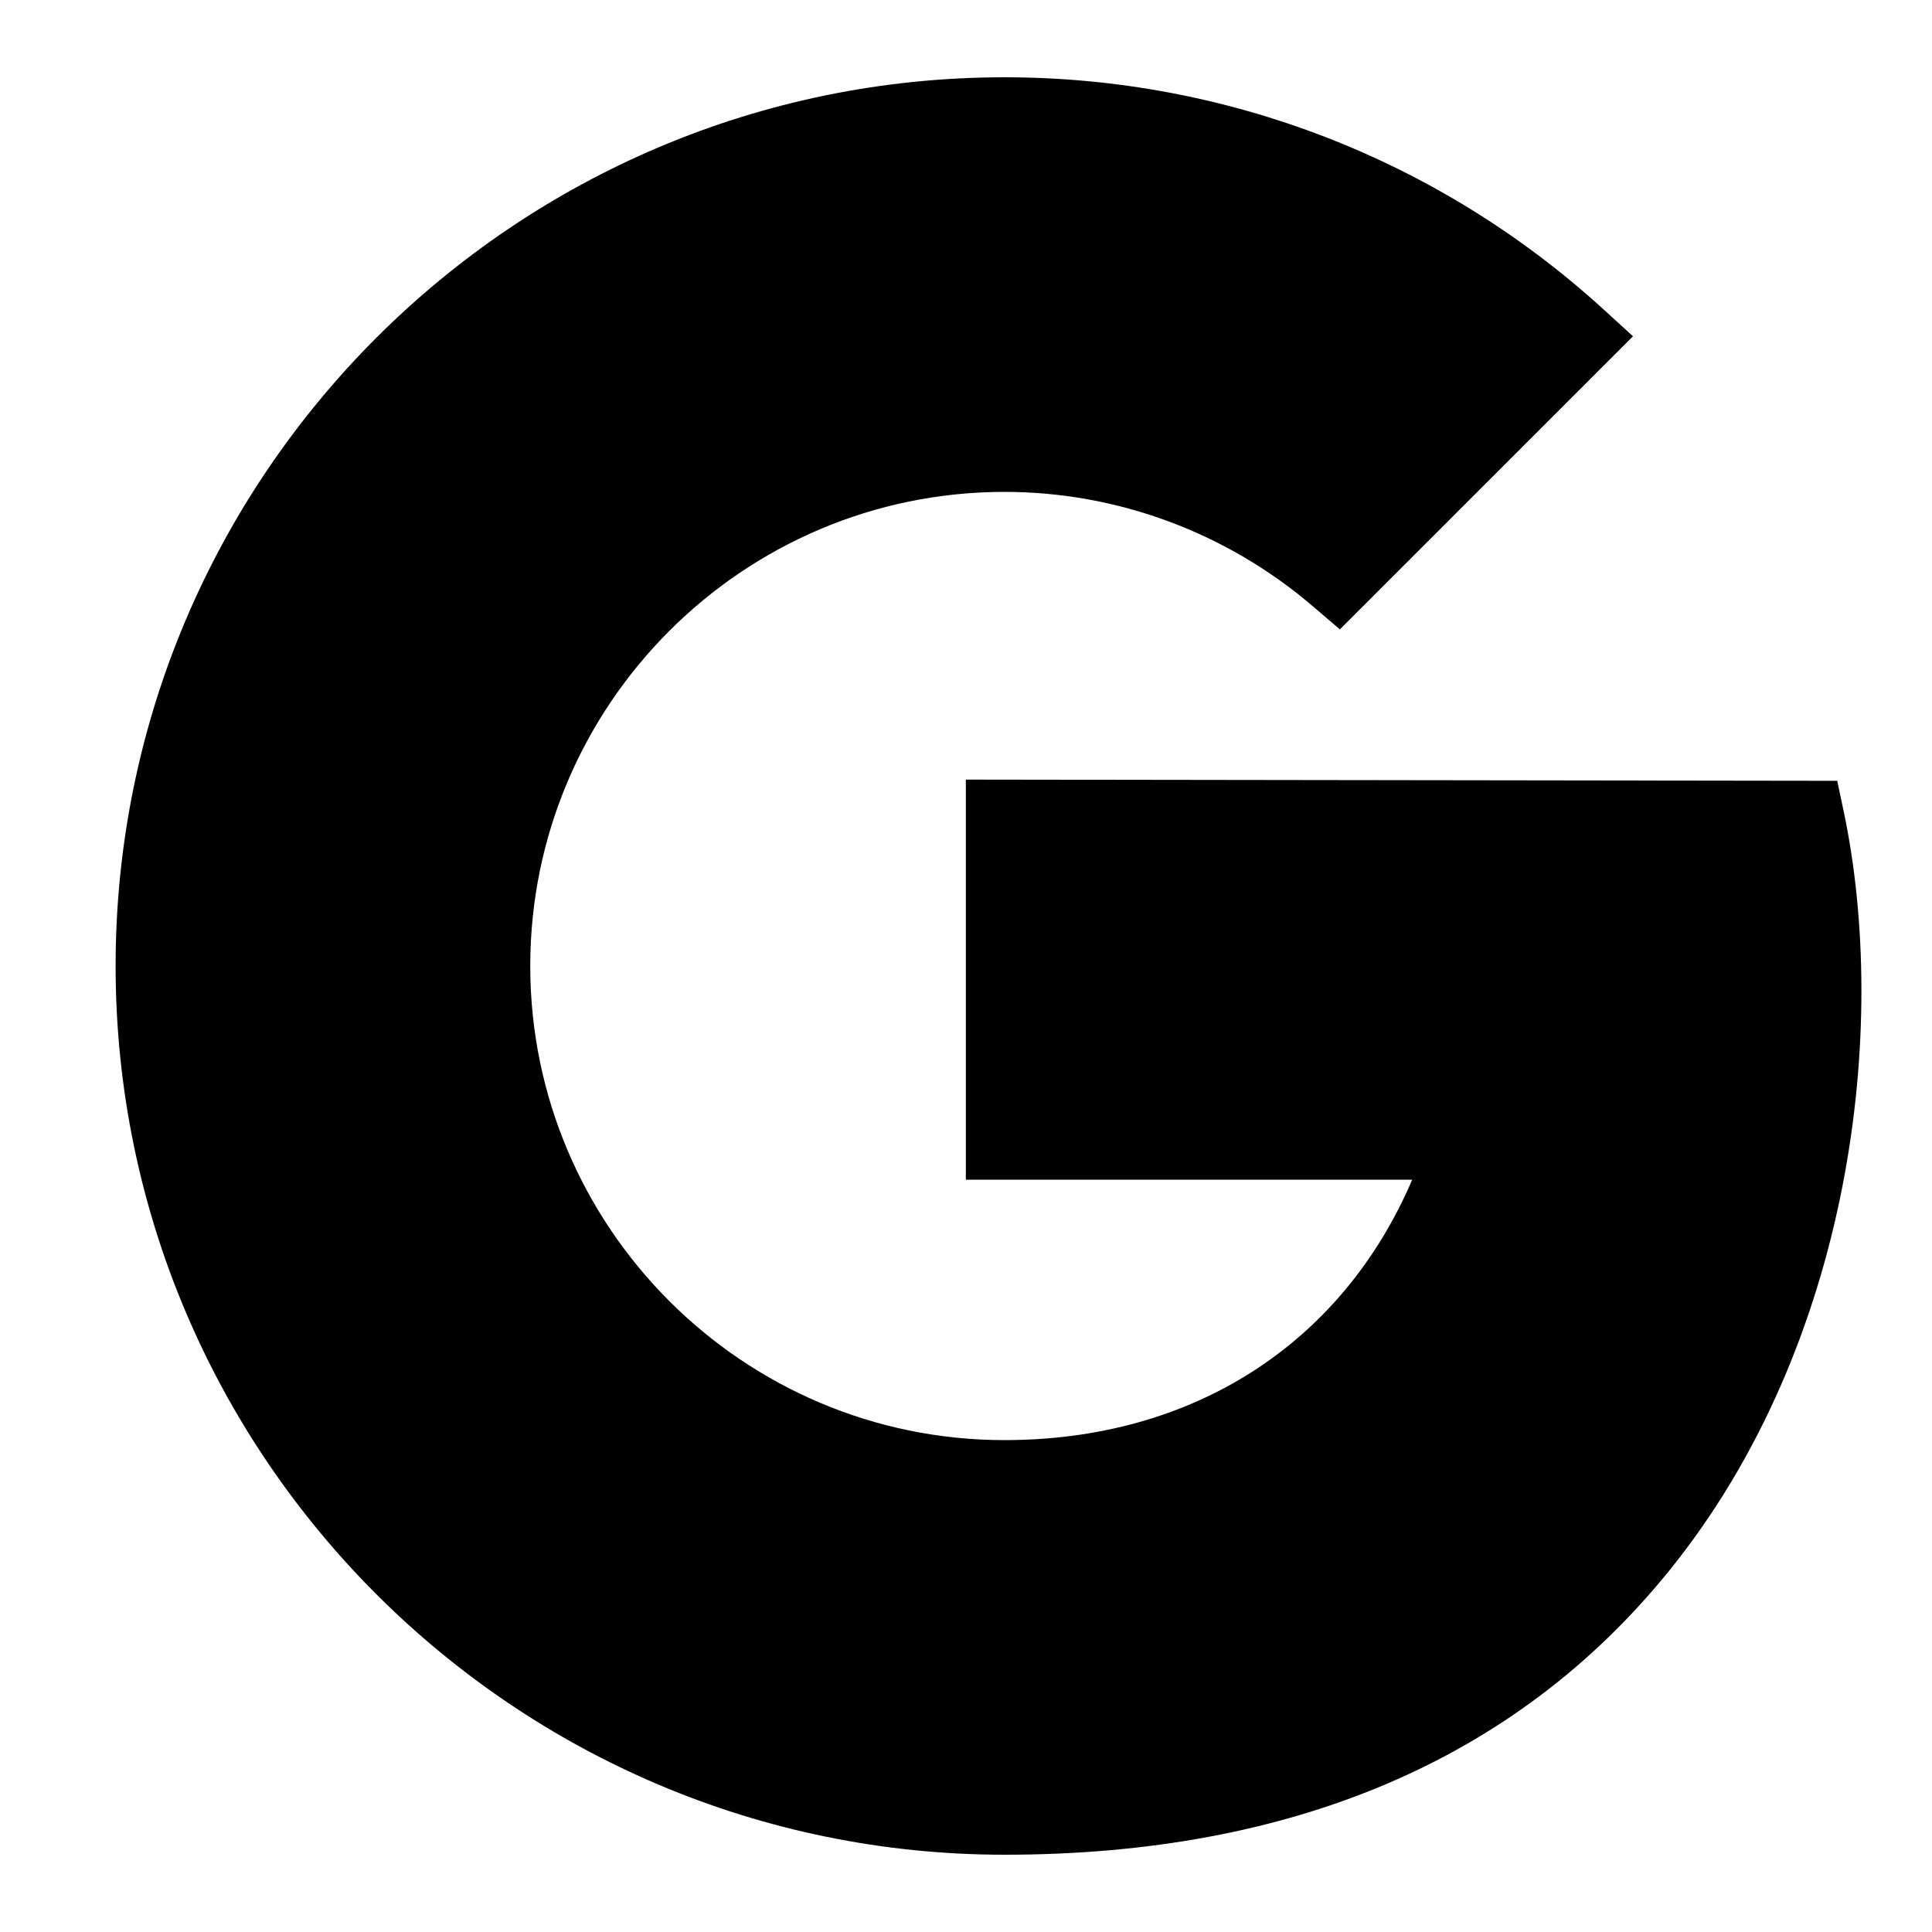
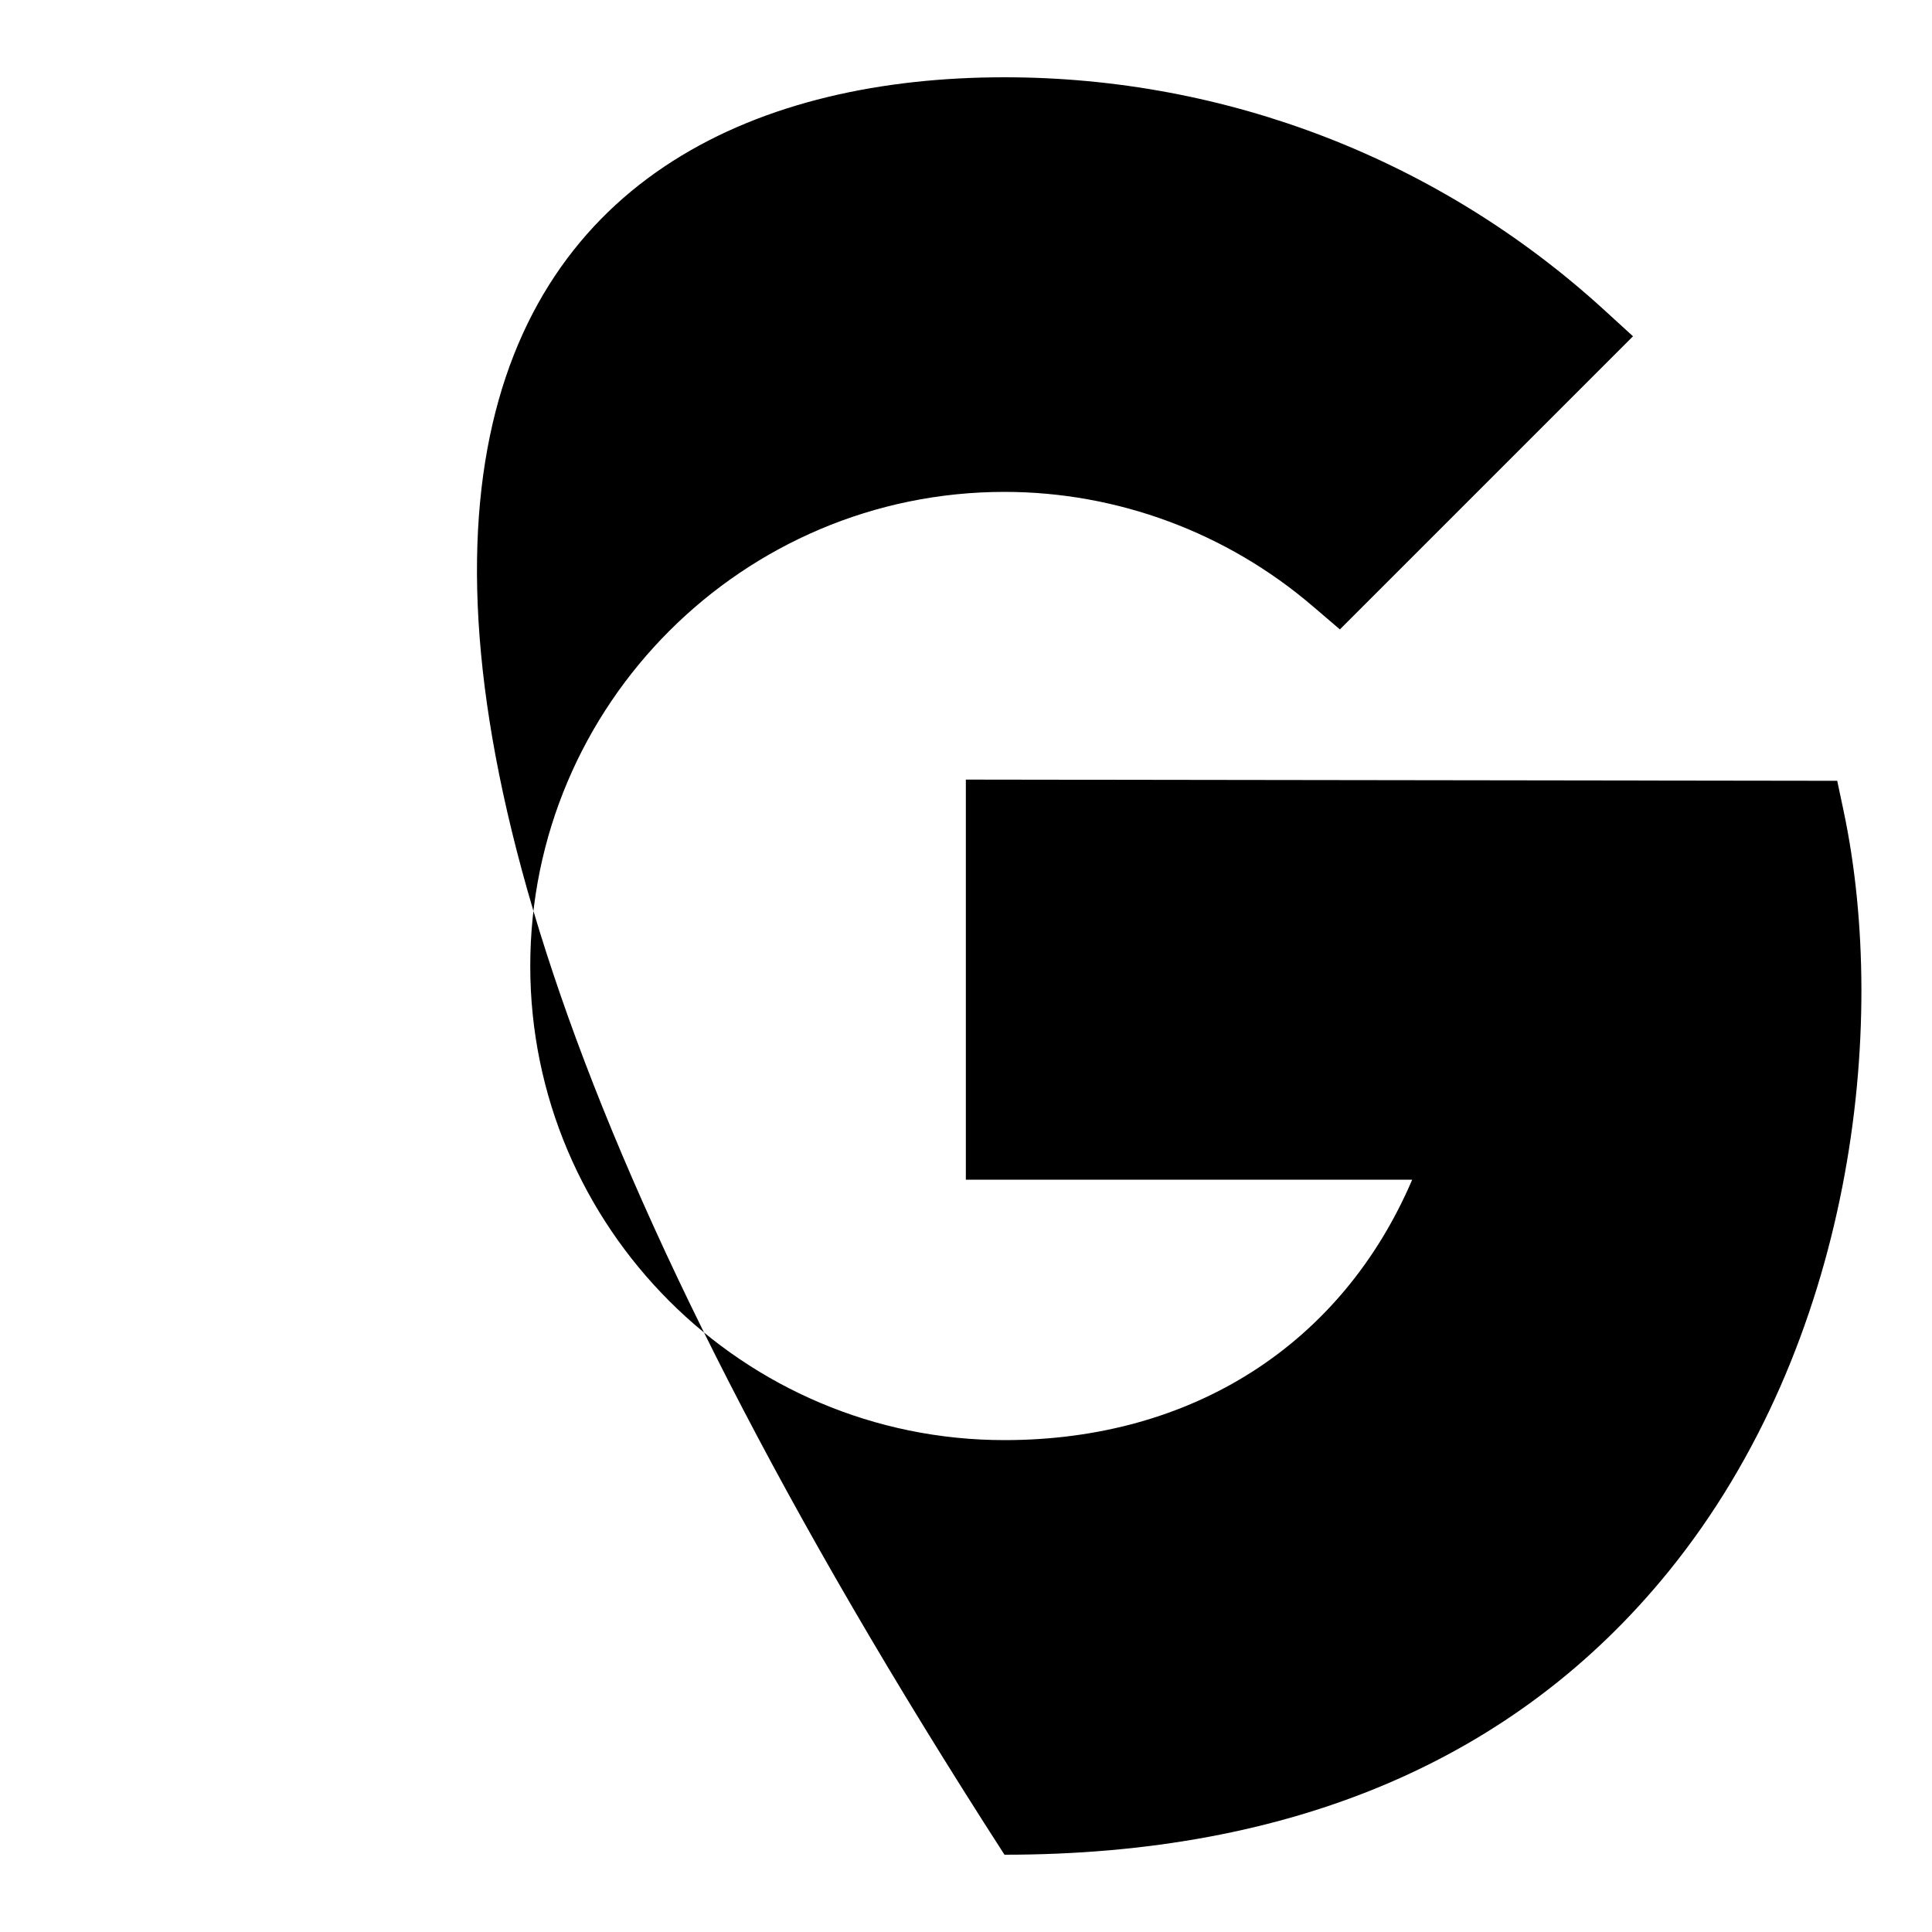
<svg xmlns="http://www.w3.org/2000/svg" viewBox="0 0 50 50" width="100px" height="100px">
-   <path d="M 25.996 48 C 13.312 48 2.992 37.684 2.992 25 C 2.992 12.316 13.312 2 25.996 2 C 31.742 2 37.242 4.129 41.488 7.996 L 42.262 8.703 L 34.676 16.289 L 33.973 15.688 C 31.746 13.781 28.914 12.73 25.996 12.73 C 19.23 12.73 13.723 18.234 13.723 25 C 13.723 31.766 19.23 37.27 25.996 37.27 C 30.875 37.27 34.73 34.777 36.547 30.531 L 24.996 30.531 L 24.996 20.176 L 47.547 20.207 L 47.715 21 C 48.891 26.582 47.949 34.793 43.184 40.668 C 39.238 45.531 33.457 48 25.996 48 Z" />
+   <path d="M 25.996 48 C 2.992 12.316 13.312 2 25.996 2 C 31.742 2 37.242 4.129 41.488 7.996 L 42.262 8.703 L 34.676 16.289 L 33.973 15.688 C 31.746 13.781 28.914 12.73 25.996 12.73 C 19.23 12.73 13.723 18.234 13.723 25 C 13.723 31.766 19.23 37.27 25.996 37.27 C 30.875 37.27 34.73 34.777 36.547 30.531 L 24.996 30.531 L 24.996 20.176 L 47.547 20.207 L 47.715 21 C 48.891 26.582 47.949 34.793 43.184 40.668 C 39.238 45.531 33.457 48 25.996 48 Z" />
</svg>